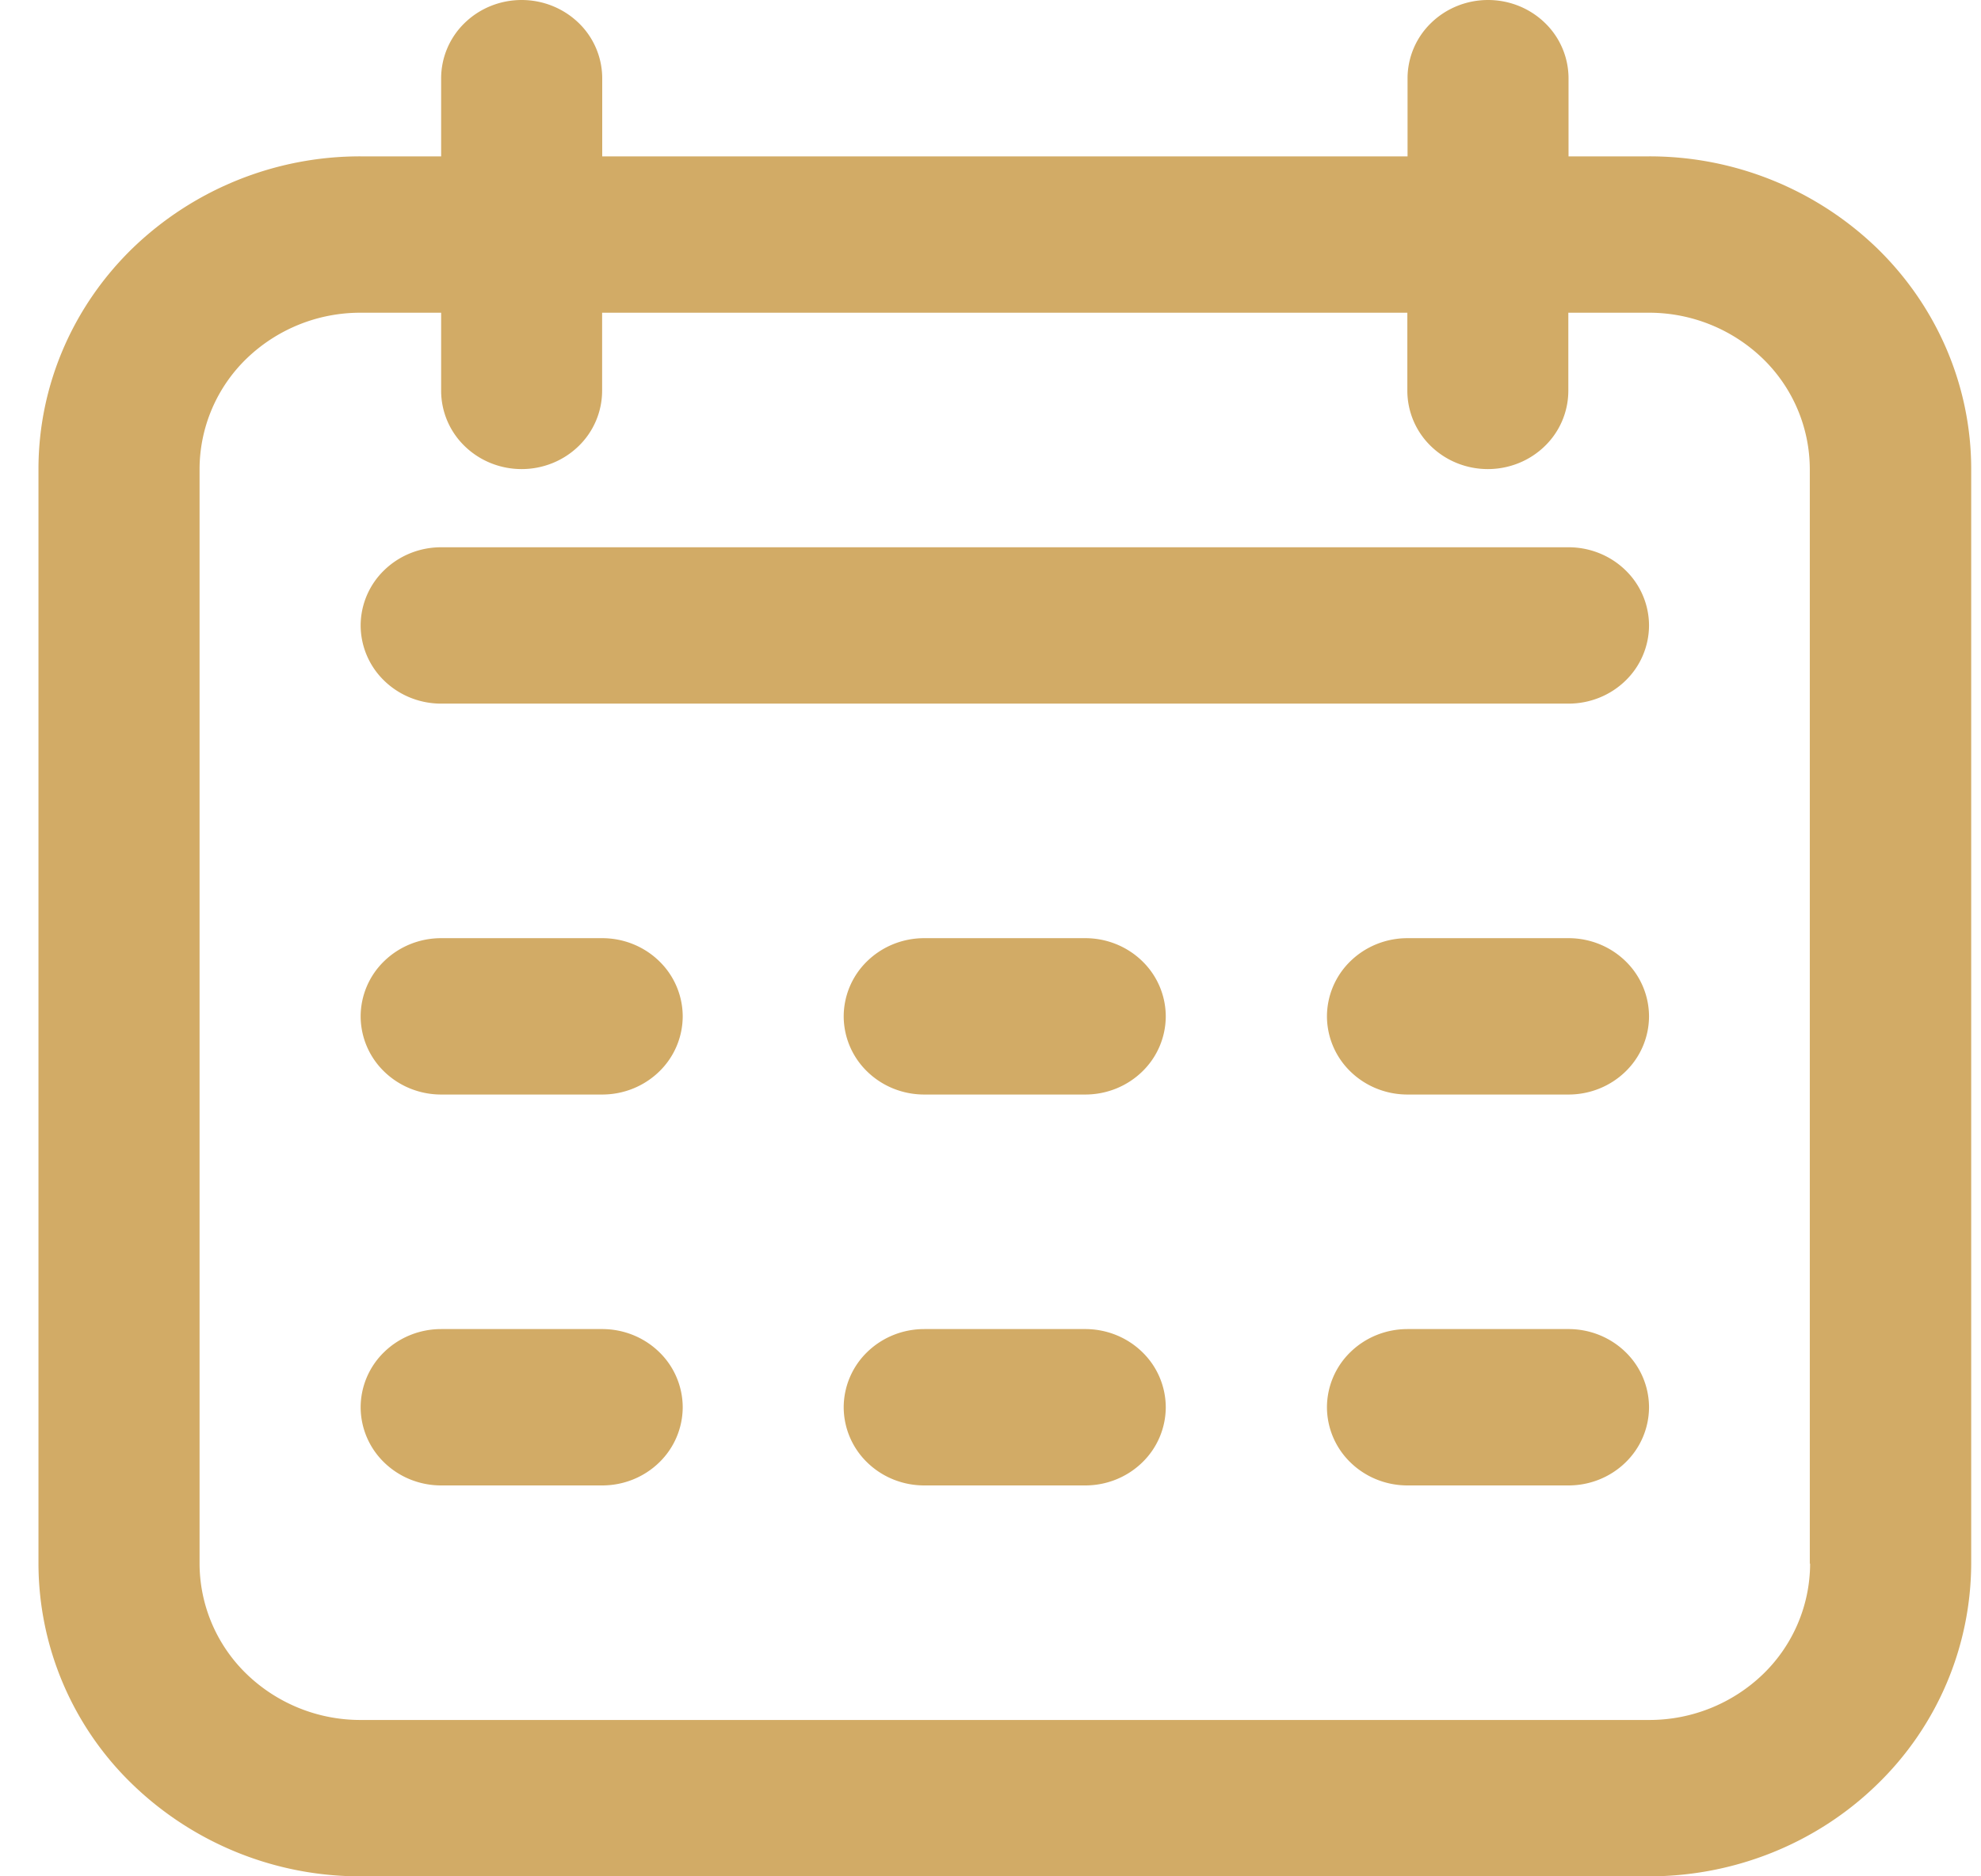
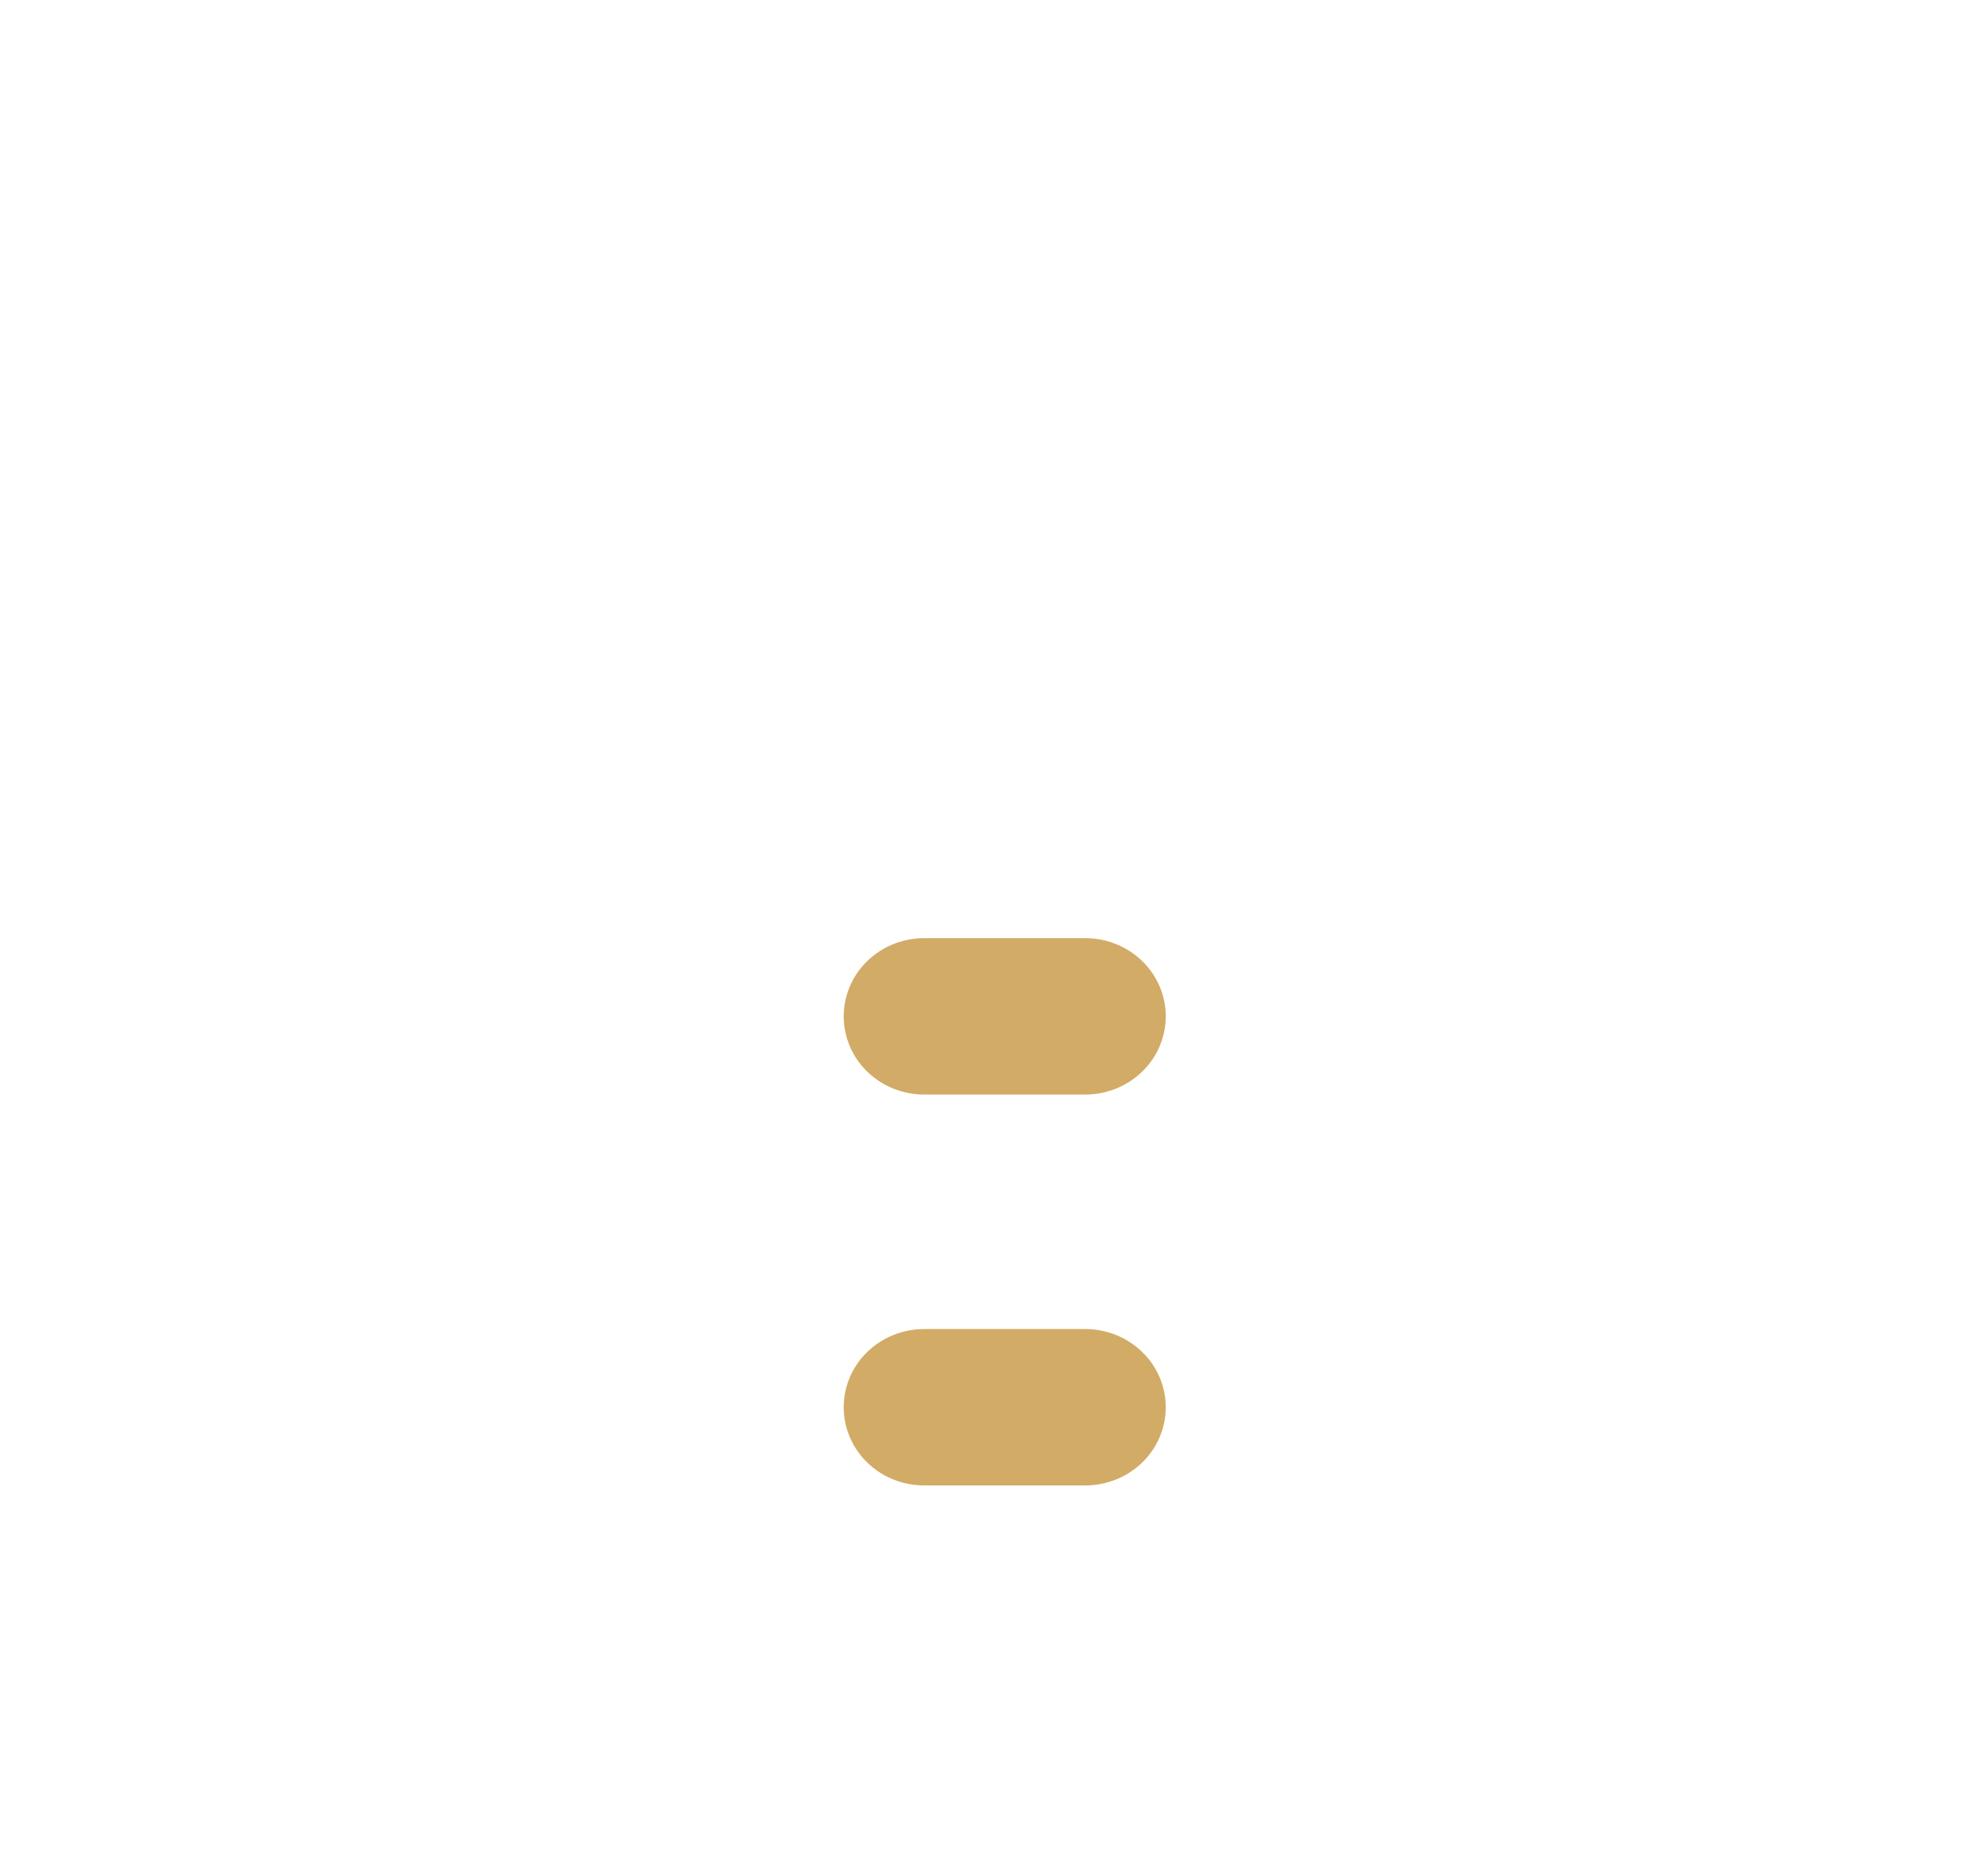
<svg xmlns="http://www.w3.org/2000/svg" xmlns:xlink="http://www.w3.org/1999/xlink" width="19" height="18" fill="none">
  <g fill="#d2ab66">
-     <path d="M15.816 1.5h-.772V.75a.74.74 0 0 0-.226-.53c-.145-.141-.341-.22-.546-.22s-.401.079-.546.22a.74.74 0 0 0-.226.53v.75H5.776V.75A.74.74 0 0 0 5.55.22C5.404.079 5.208 0 5.003 0s-.401.079-.546.22a.74.74 0 0 0-.226.53v.75h-.772a3.14 3.14 0 0 0-2.185.879C.694 2.942.369 3.704.369 4.5V15a2.95 2.95 0 0 0 .905 2.121A3.14 3.14 0 0 0 3.459 18h12.358c.819 0 1.605-.316 2.184-.879A2.96 2.96 0 0 0 18.906 15V4.5c0-.796-.326-1.559-.905-2.121a3.14 3.14 0 0 0-2.185-.879zM17.361 15a1.48 1.48 0 0 1-.452 1.061 1.57 1.57 0 0 1-1.092.439H3.459a1.57 1.57 0 0 1-1.092-.439A1.48 1.48 0 0 1 1.914 15V4.5a1.48 1.48 0 0 1 .452-1.061A1.57 1.57 0 0 1 3.459 3h.772v.75a.74.74 0 0 0 .226.53c.145.141.341.22.546.22s.401-.079.546-.22a.74.74 0 0 0 .226-.53V3h7.723v.75a.74.74 0 0 0 .226.53c.145.141.341.22.546.22s.401-.079.546-.22a.74.74 0 0 0 .226-.53V3h.772a1.57 1.57 0 0 1 1.092.439 1.48 1.48 0 0 1 .452 1.061V15zm-2.317-9.75H4.231c-.205 0-.401.079-.546.22a.74.74 0 0 0-.226.53.74.74 0 0 0 .226.53c.145.141.341.22.546.22h10.813c.205 0 .401-.079.546-.22a.74.74 0 0 0 .226-.53.74.74 0 0 0-.226-.53c-.145-.141-.341-.22-.546-.22zM5.776 9H4.231c-.205 0-.401.079-.546.22a.74.74 0 0 0-.226.53.74.74 0 0 0 .226.53c.145.141.341.22.546.22h1.545c.205 0 .401-.079.546-.22a.74.74 0 0 0 .226-.53.74.74 0 0 0-.226-.53C6.177 9.079 5.981 9 5.776 9zm0 3.75H4.231c-.205 0-.401.079-.546.22a.74.74 0 0 0-.226.53.74.74 0 0 0 .226.53c.145.141.341.22.546.22h1.545c.205 0 .401-.079.546-.22a.74.74 0 0 0 .226-.53.74.74 0 0 0-.226-.53c-.145-.141-.341-.22-.546-.22z" />
    <use xlink:href="#B" />
    <use xlink:href="#B" y="3.75" />
    <use xlink:href="#C" />
    <use xlink:href="#C" y="3.75" />
  </g>
  <defs>
    <path id="B" d="M10.409 9H8.864c-.205 0-.401.079-.546.22a.74.74 0 0 0-.226.53.74.74 0 0 0 .226.53c.145.141.341.22.546.22h1.545c.205 0 .401-.079.546-.22a.74.74 0 0 0 .226-.53.74.74 0 0 0-.226-.53c-.145-.141-.341-.22-.546-.22z" />
-     <path id="C" d="M15.044 9h-1.545c-.205 0-.401.079-.546.22a.74.74 0 0 0-.226.53.74.74 0 0 0 .226.53c.145.141.341.22.546.22h1.545c.205 0 .401-.079.546-.22a.74.74 0 0 0 .226-.53.74.74 0 0 0-.226-.53c-.145-.141-.341-.22-.546-.22z" />
  </defs>
</svg>